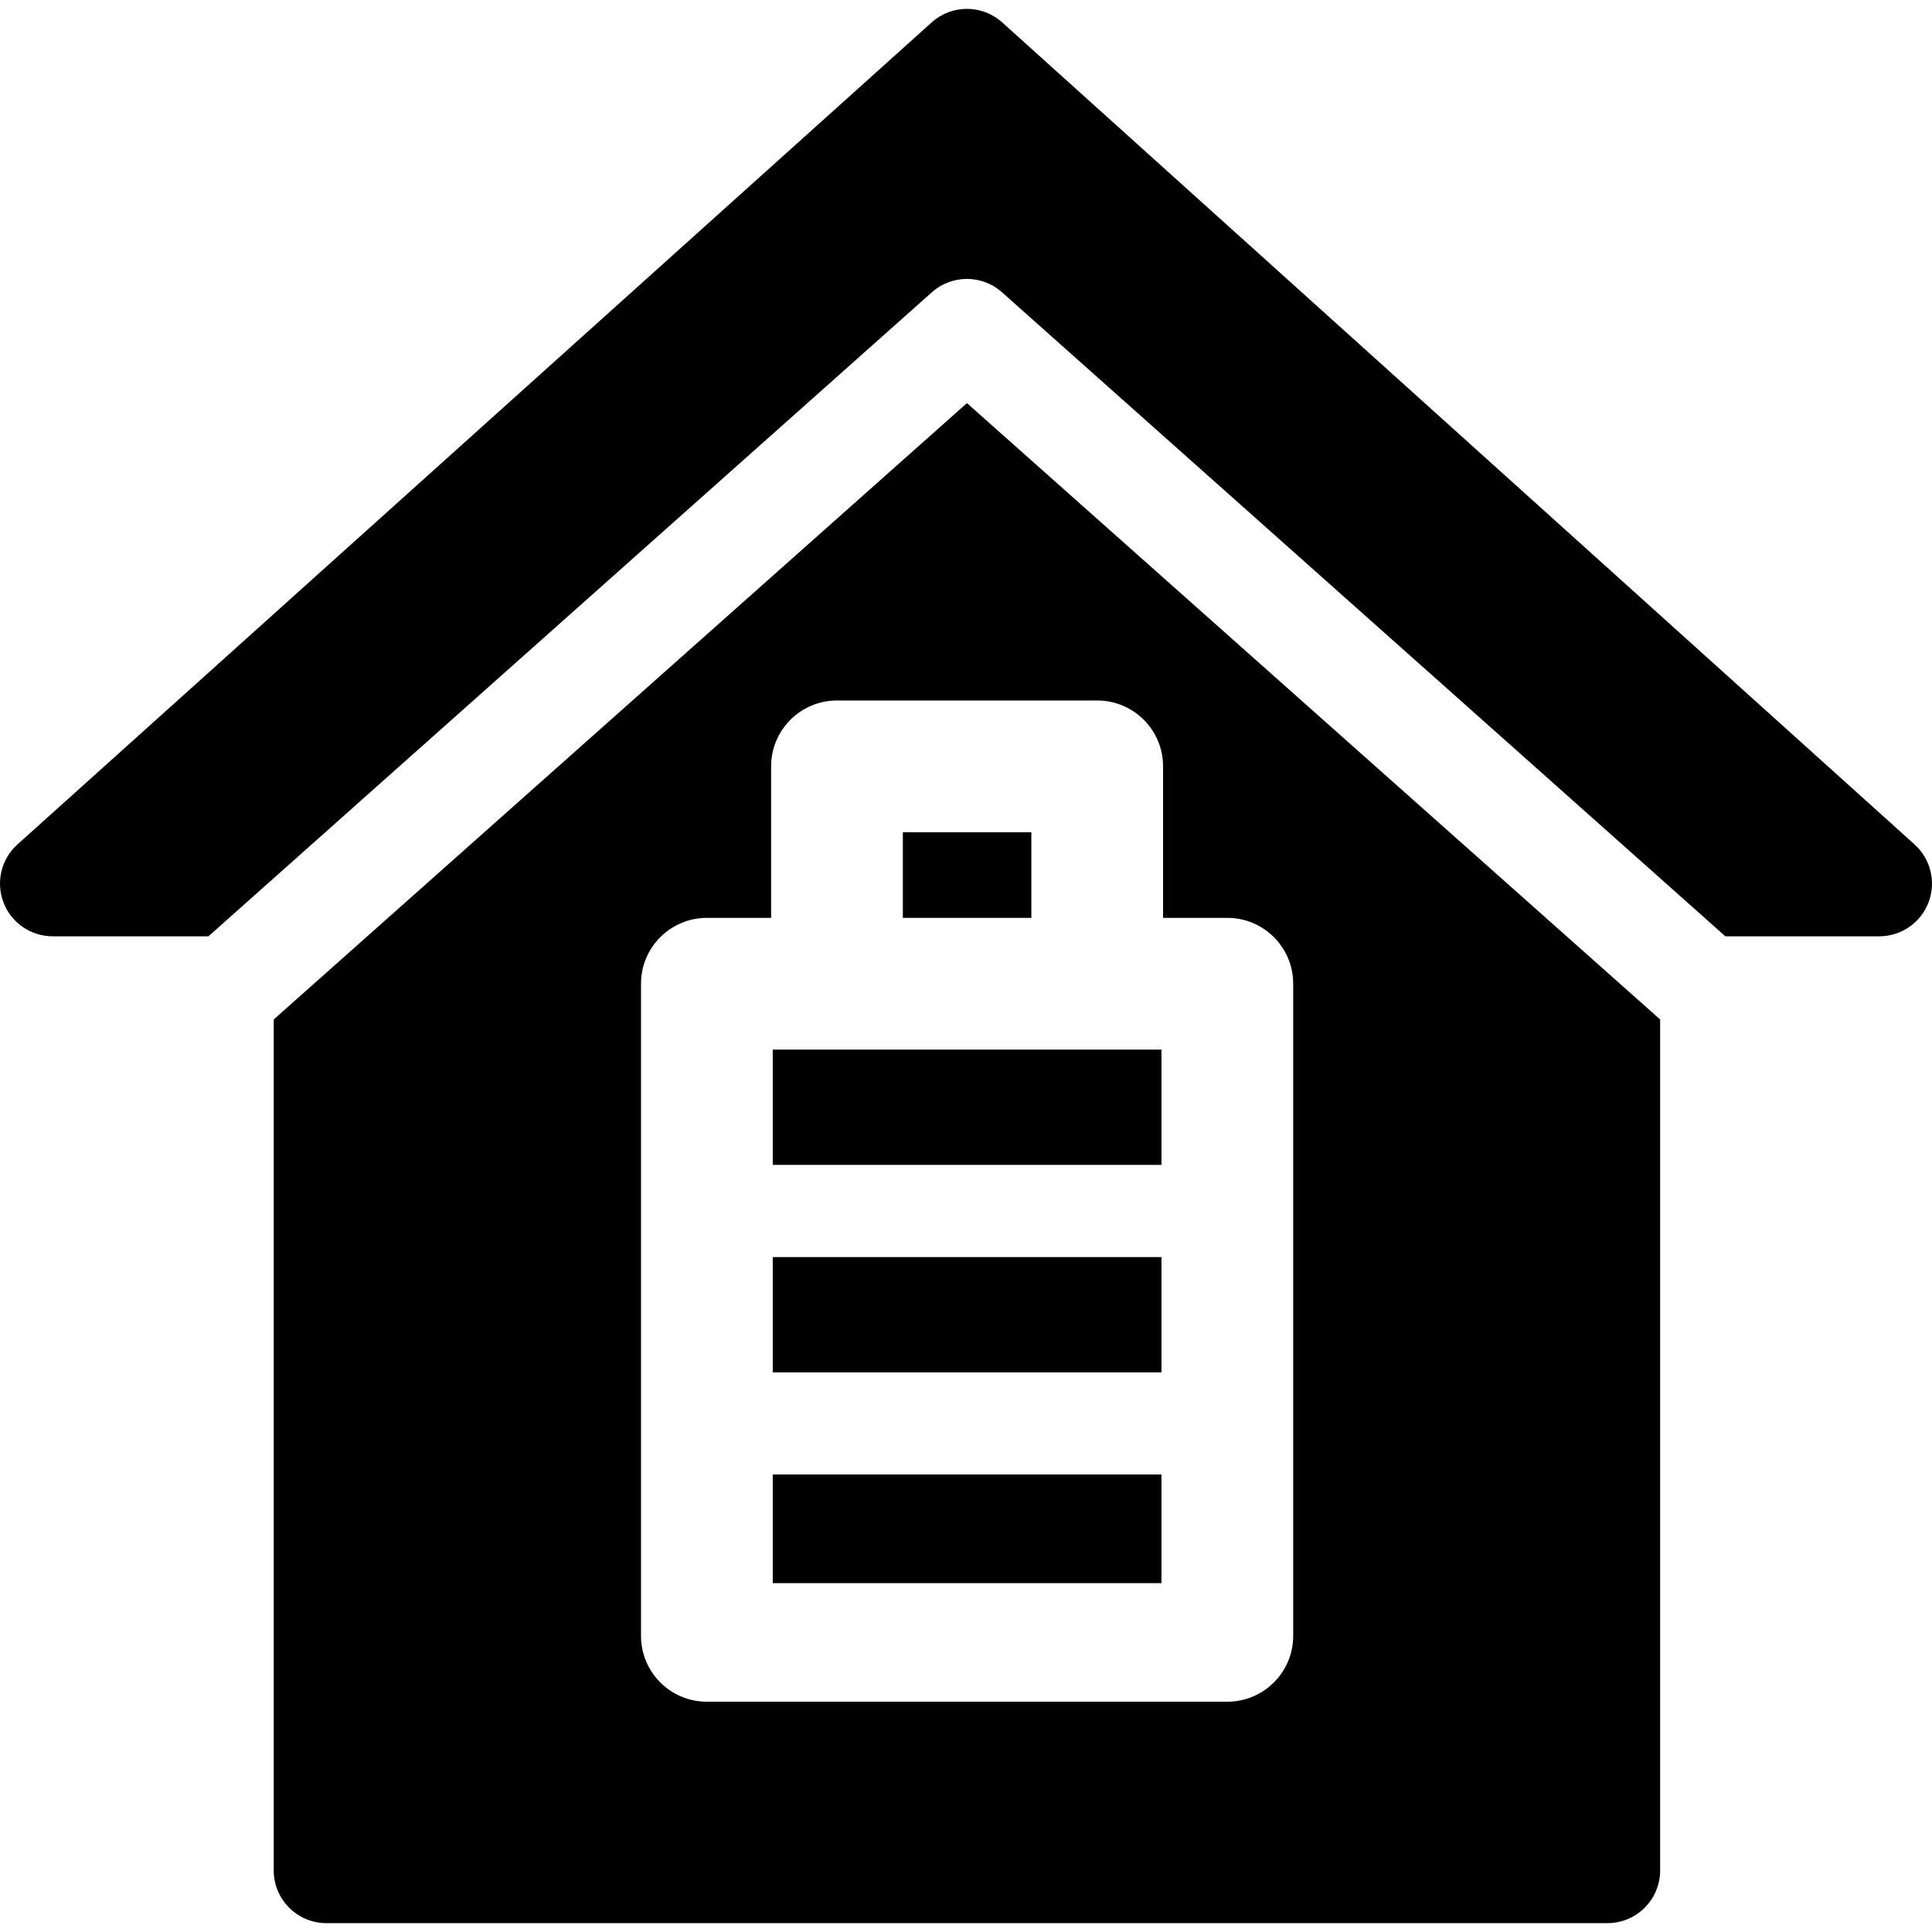
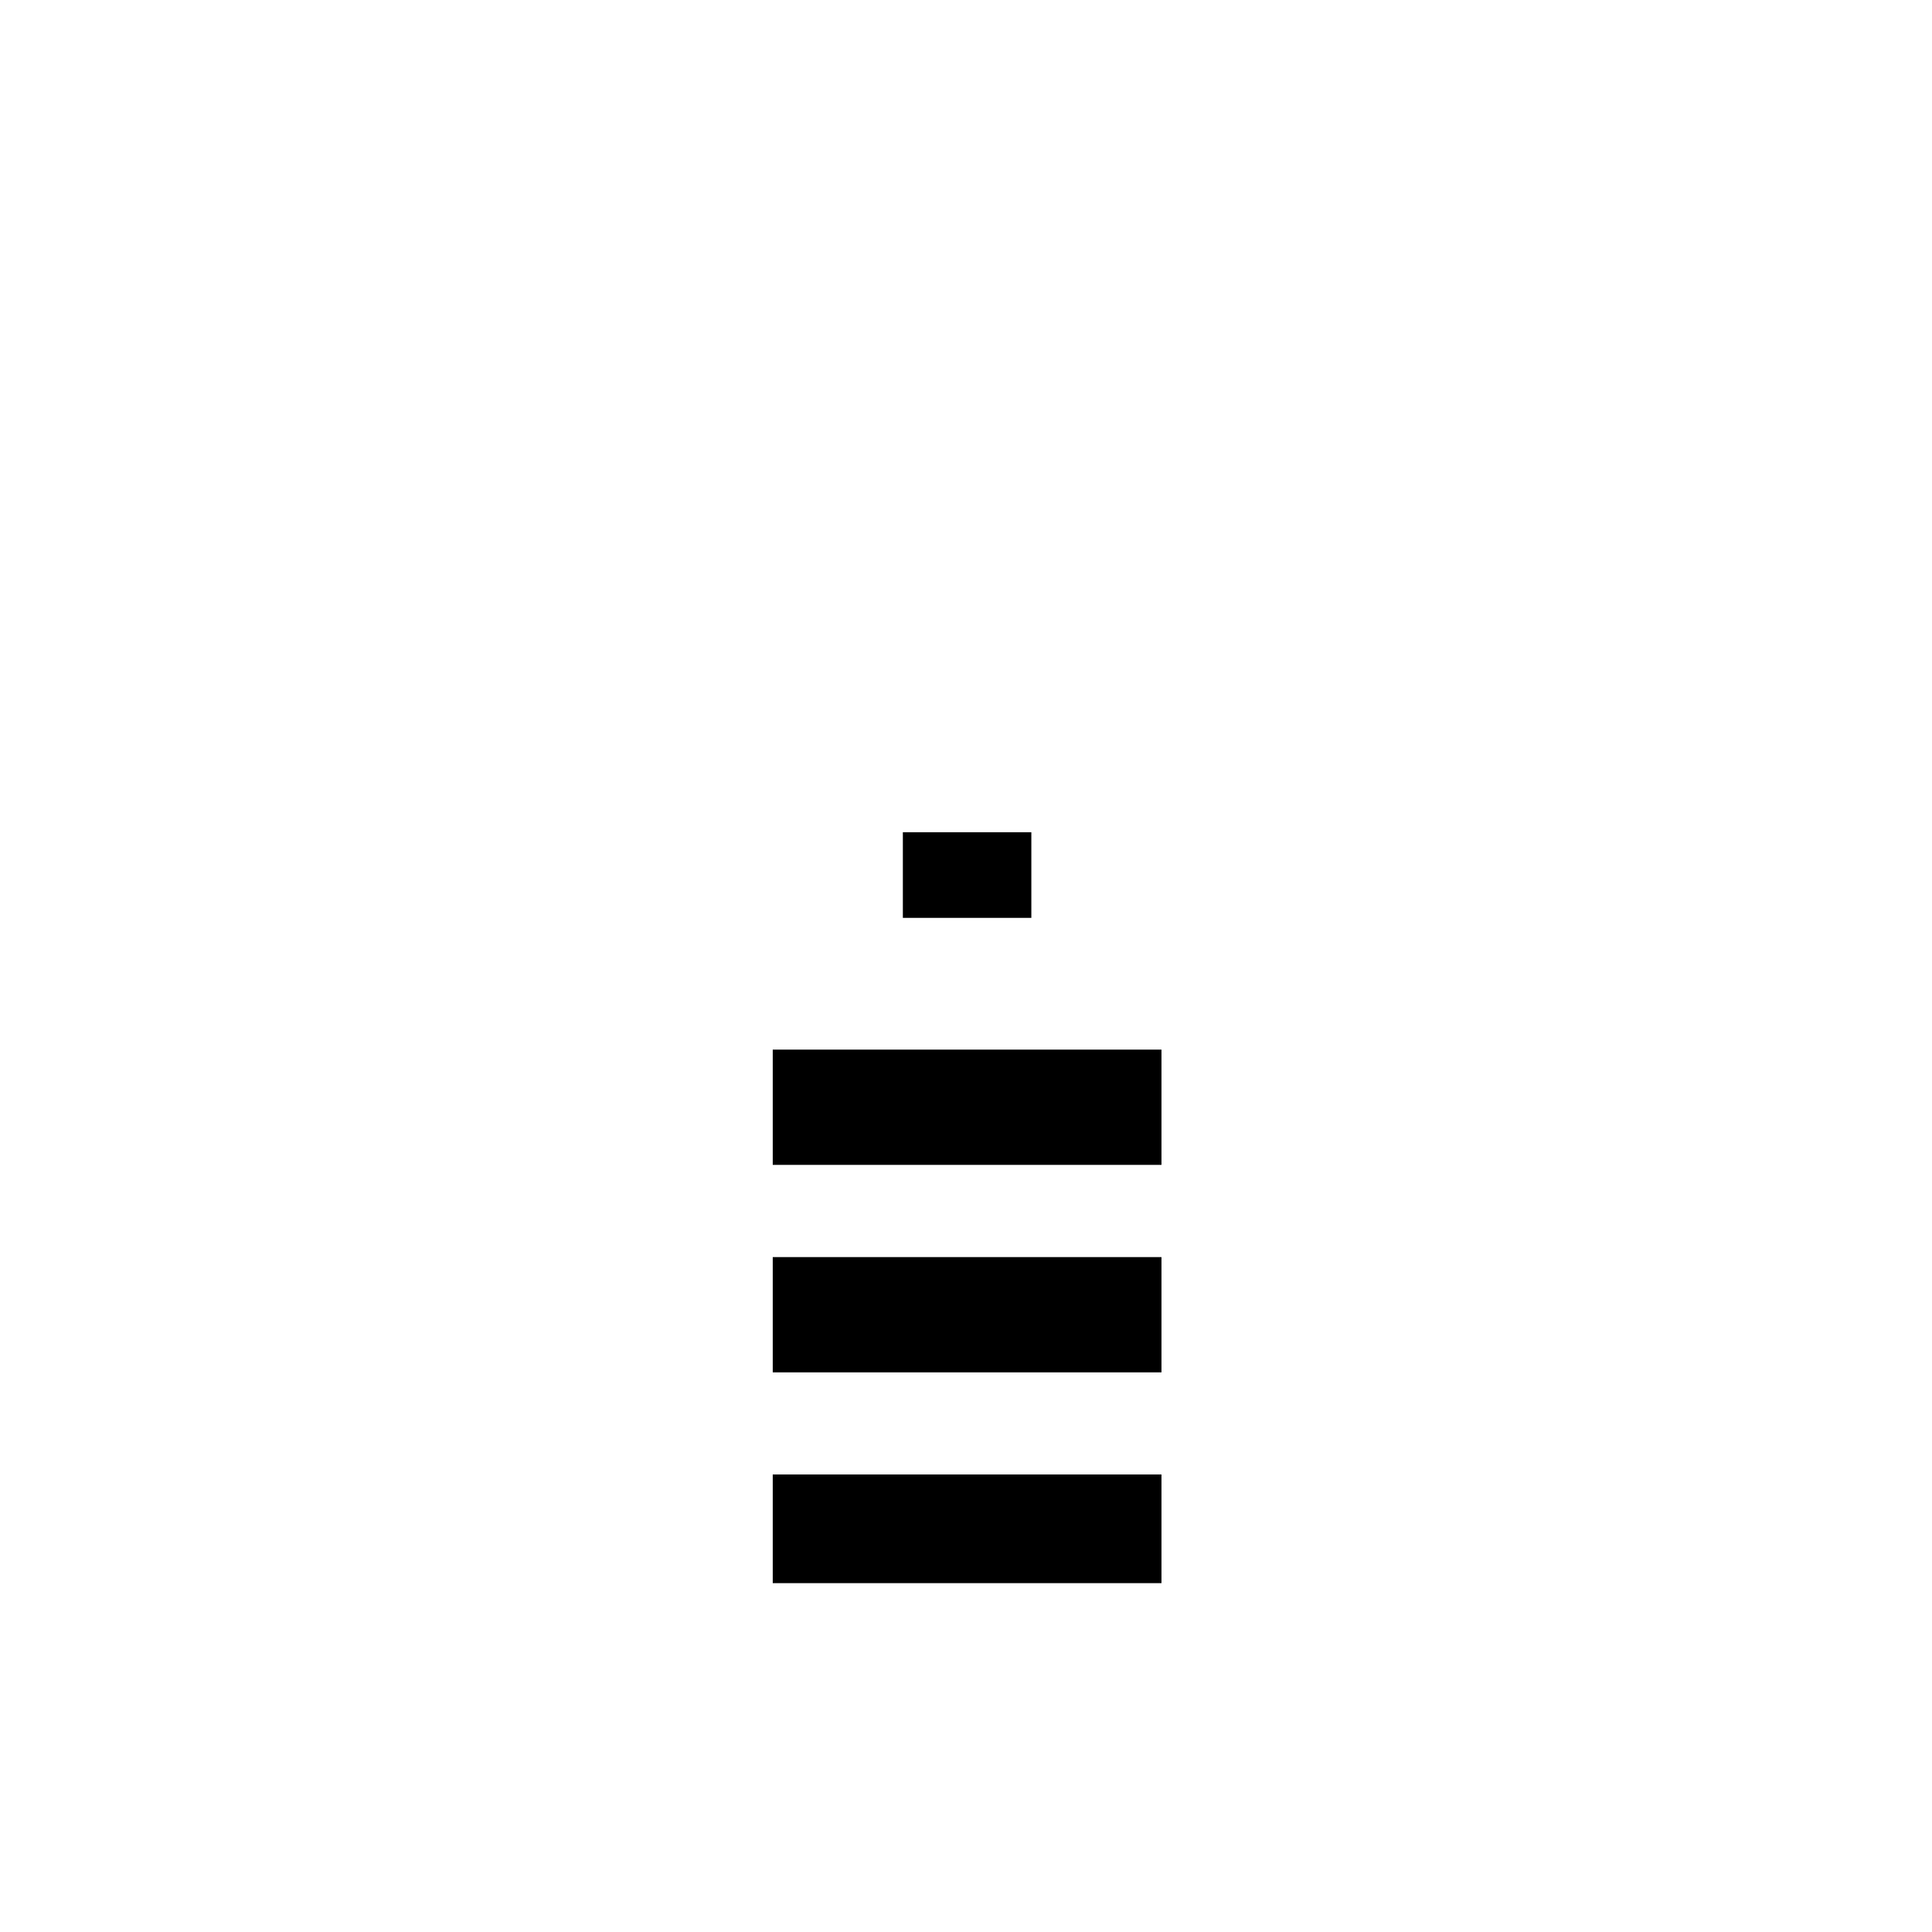
<svg xmlns="http://www.w3.org/2000/svg" fill="#000000" version="1.1" viewBox="0 0 297 297" enable-background="new 0 0 297 297">
  <g>
-     <path d="m294.321,129.816l-140.255-126.371c-3.079-2.774-7.757-2.776-10.838-0.006l-140.543,126.371c-2.494,2.244-3.349,5.792-2.148,8.925 1.202,3.133 4.208,5.2 7.565,5.2h23.944l111.124-98.928c3.098-2.837 7.85-2.839 10.947,0.001l111.117,98.927h23.664c3.354,0 6.36-2.066 7.563-5.196 1.202-3.131 0.352-6.678-2.14-8.923z" />
    <rect width="59.757" x="118.791" y="161.353" height="17.72" />
    <rect width="19.752" x="138.793" y="127.937" height="13.164" />
    <rect width="59.757" x="118.791" y="193.249" height="17.72" />
    <rect width="59.757" x="118.791" y="226.664" height="16.708" />
-     <path d="m42.077,156.72v130.816c0,4.473 3.627,8.101 8.101,8.101h196.928c4.473,0 8.101-3.628 8.101-8.101v-130.816l-106.562-94.752-106.568,94.752zm136.72-38.909v23.29h9.877c5.592,0 10.125,4.534 10.125,10.126v100.246c0,5.593-4.533,10.126-10.125,10.126h-80.009c-5.593,0-10.126-4.533-10.126-10.126v-100.246c0-5.592 4.533-10.126 10.126-10.126h9.876v-23.29c0-5.592 4.534-10.126 10.126-10.126h40.004c5.592,0 10.126,4.534 10.126,10.126z" />
  </g>
</svg>